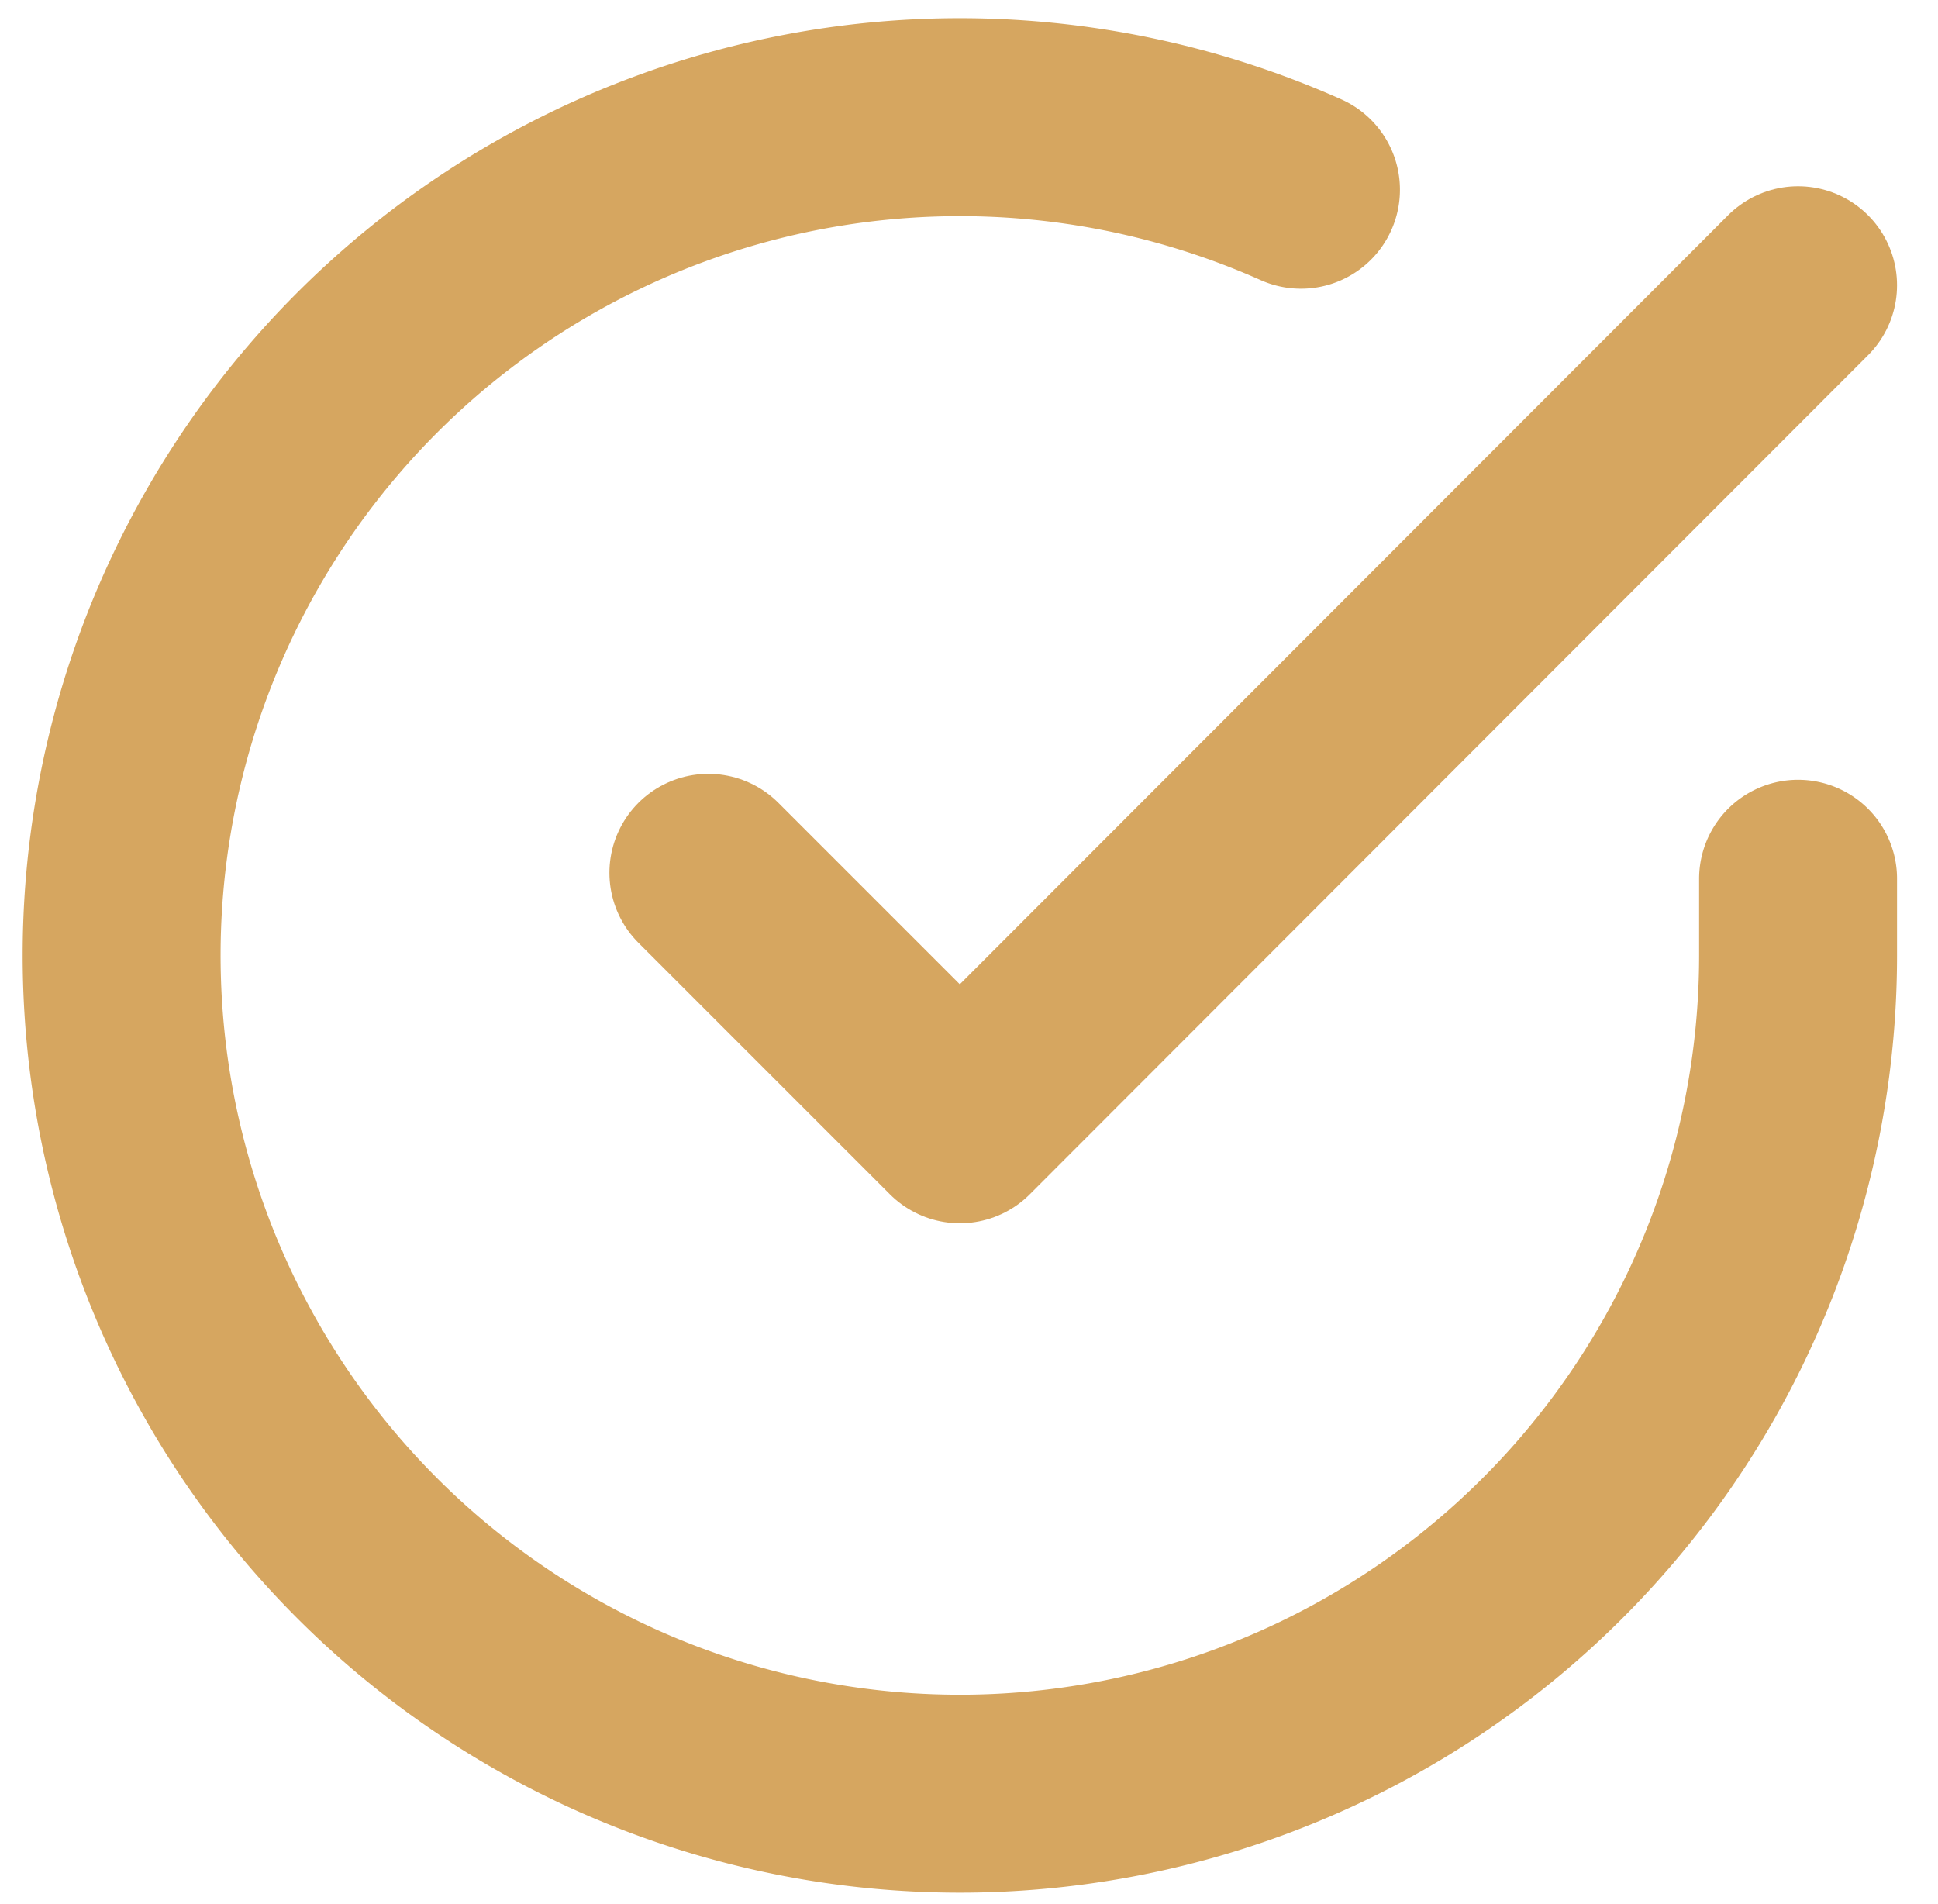
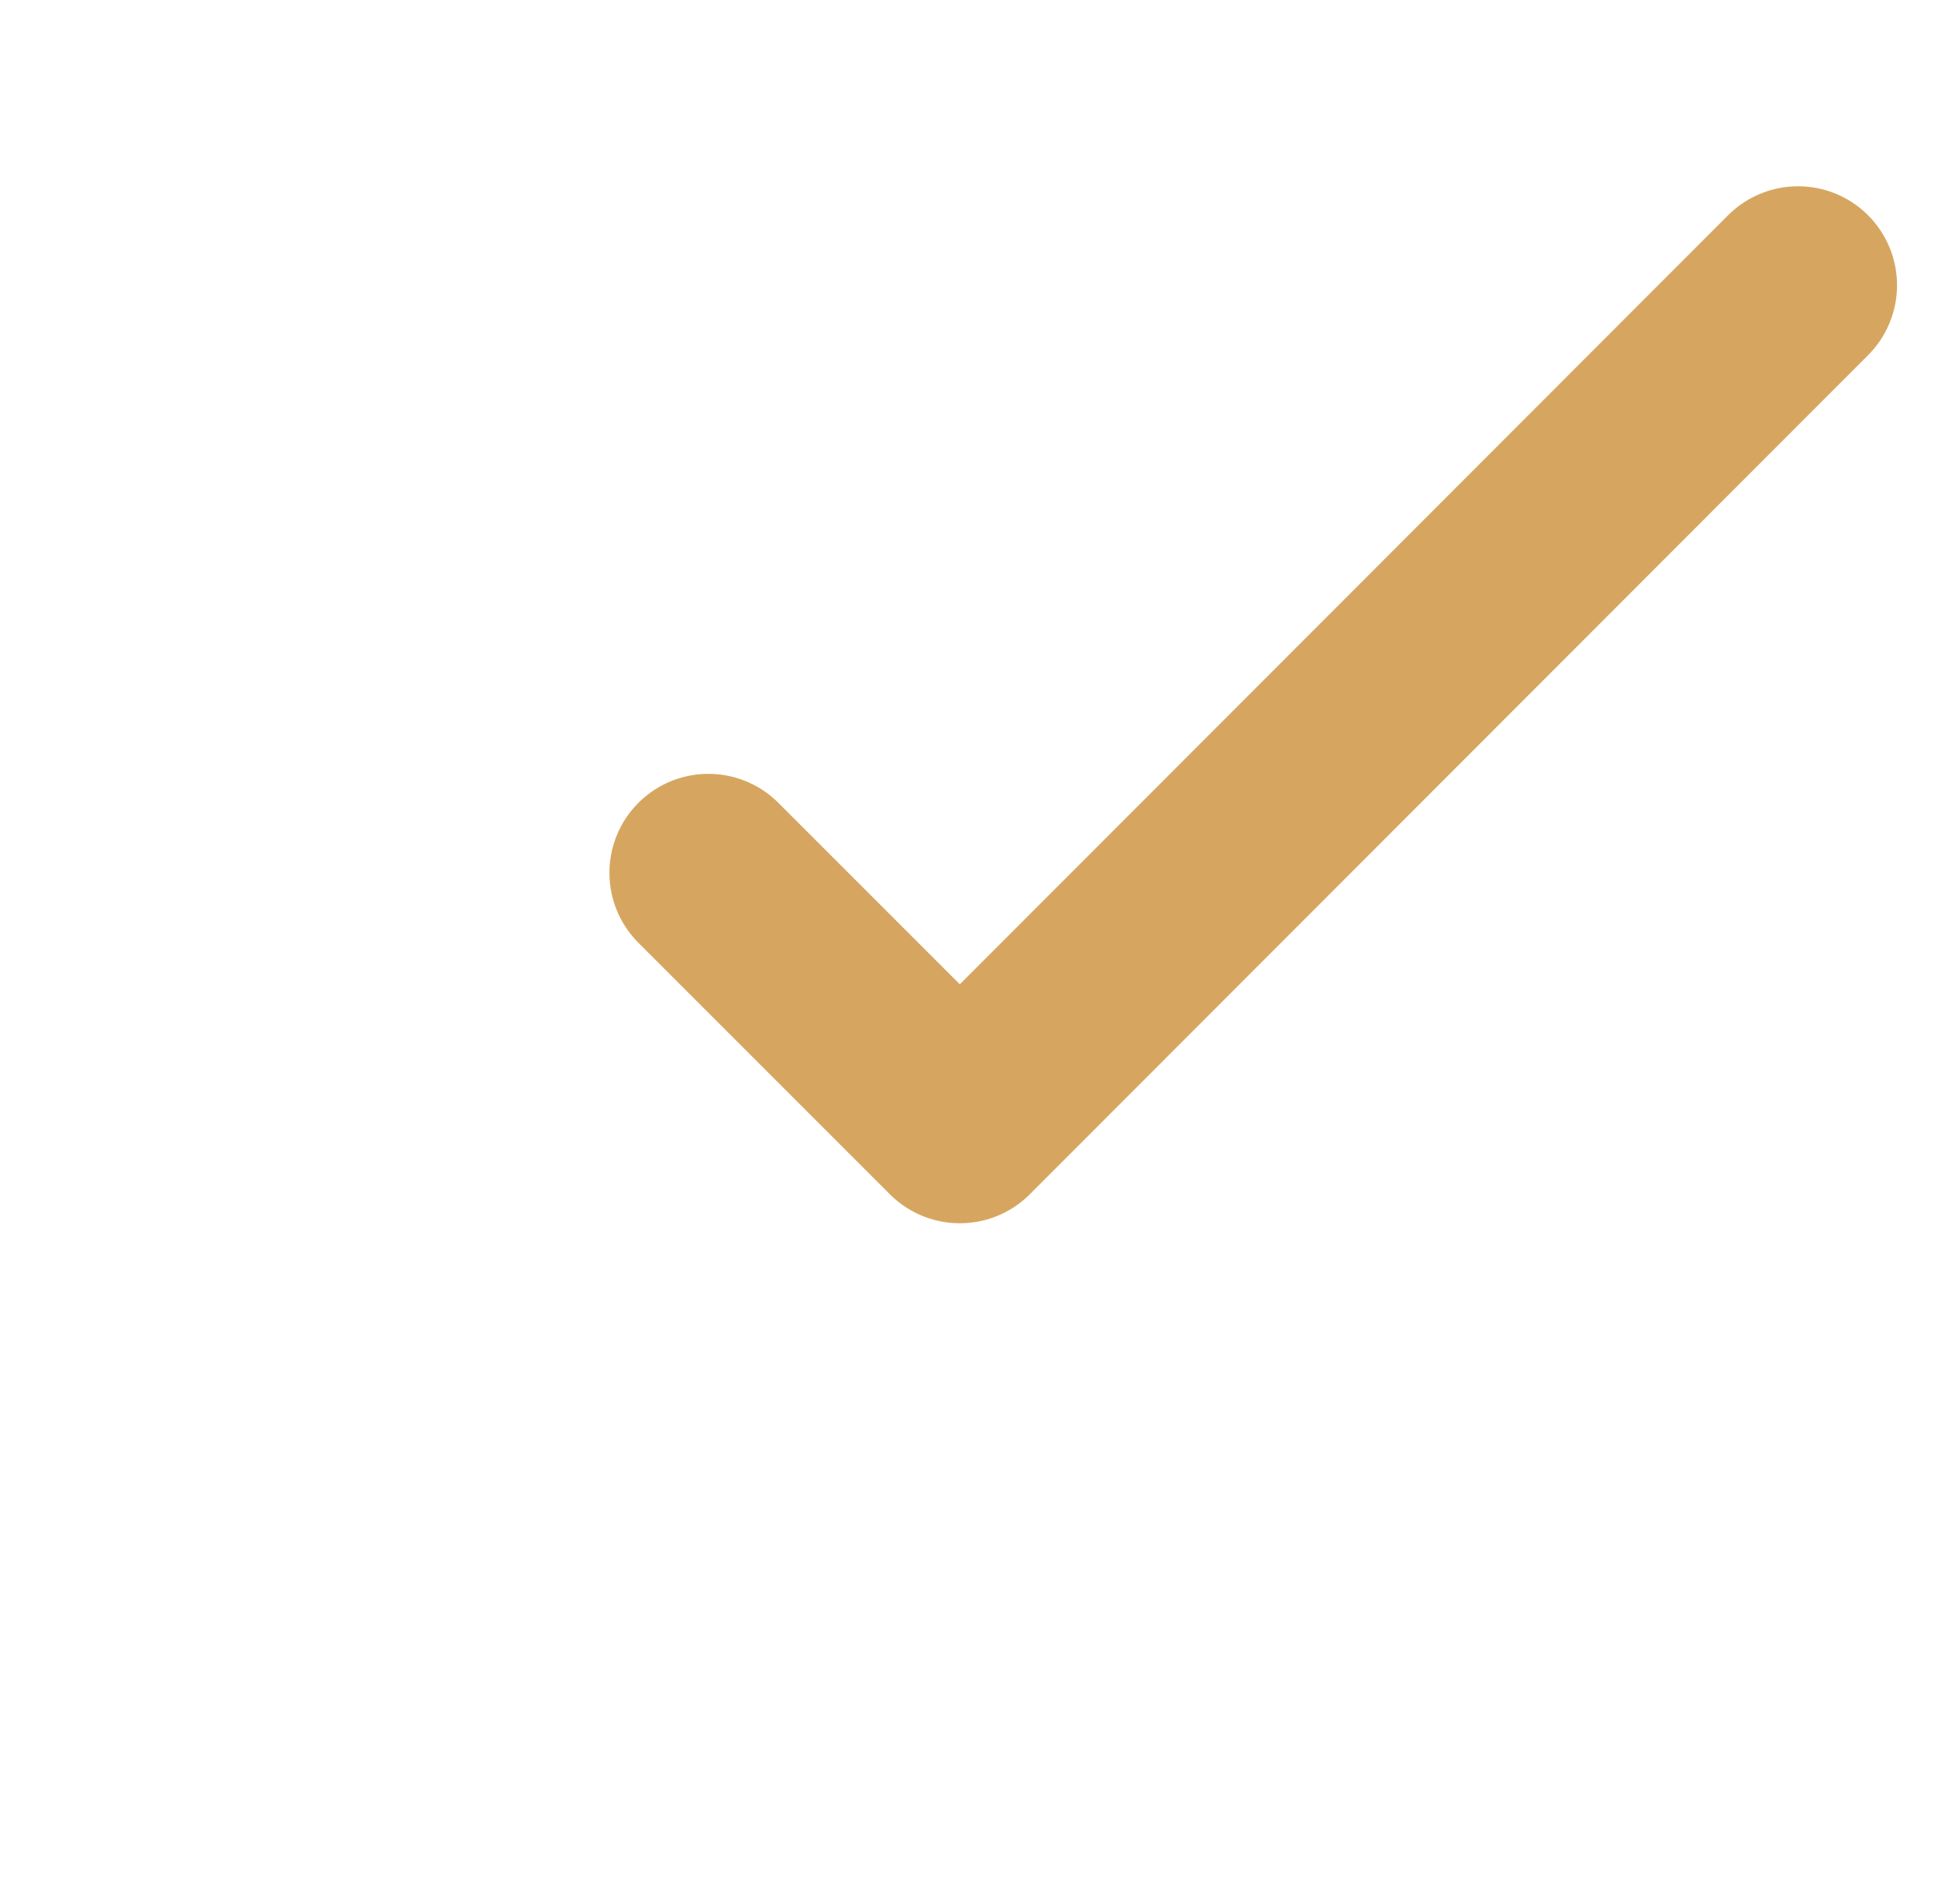
<svg xmlns="http://www.w3.org/2000/svg" width="19.583" height="19.241" viewBox="0 0 19.583 19.241">
  <g id="Icon_feather-check-circle" data-name="Icon feather-check-circle" transform="translate(1.229 1.183)">
-     <path id="Path_449" data-name="Path 449" d="M19.94,10.687v.779a8.47,8.47,0,1,1-5.023-7.741" transform="translate(-3 -2.991)" fill="none" stroke="#d6a660" stroke-linecap="round" stroke-linejoin="round" stroke-width="2" />
    <path id="Path_450" data-name="Path 450" d="M24.511,6l-8.47,8.478L13.5,11.937" transform="translate(-7.571 -4.301)" fill="none" stroke="#d6a660" stroke-linecap="round" stroke-linejoin="round" stroke-width="2" />
  </g>
</svg>